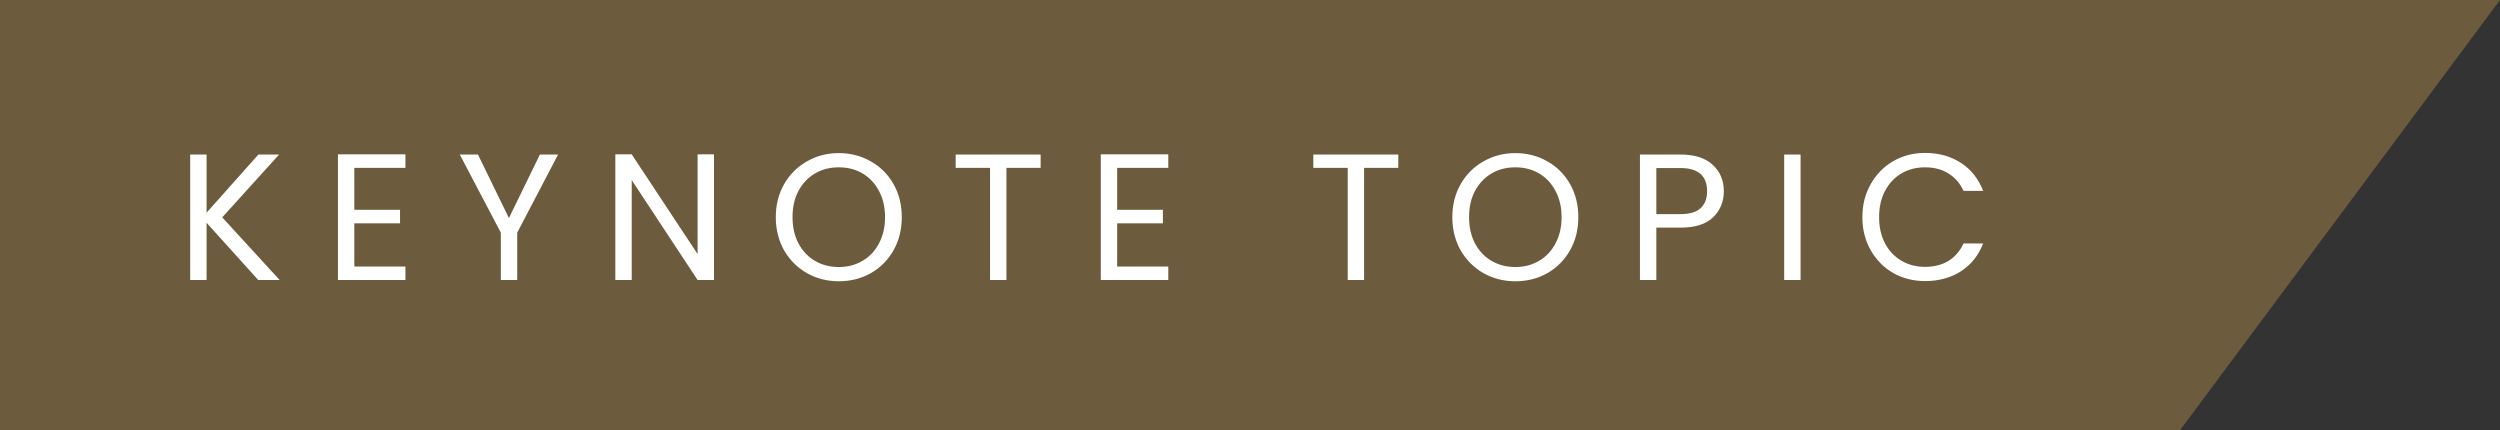
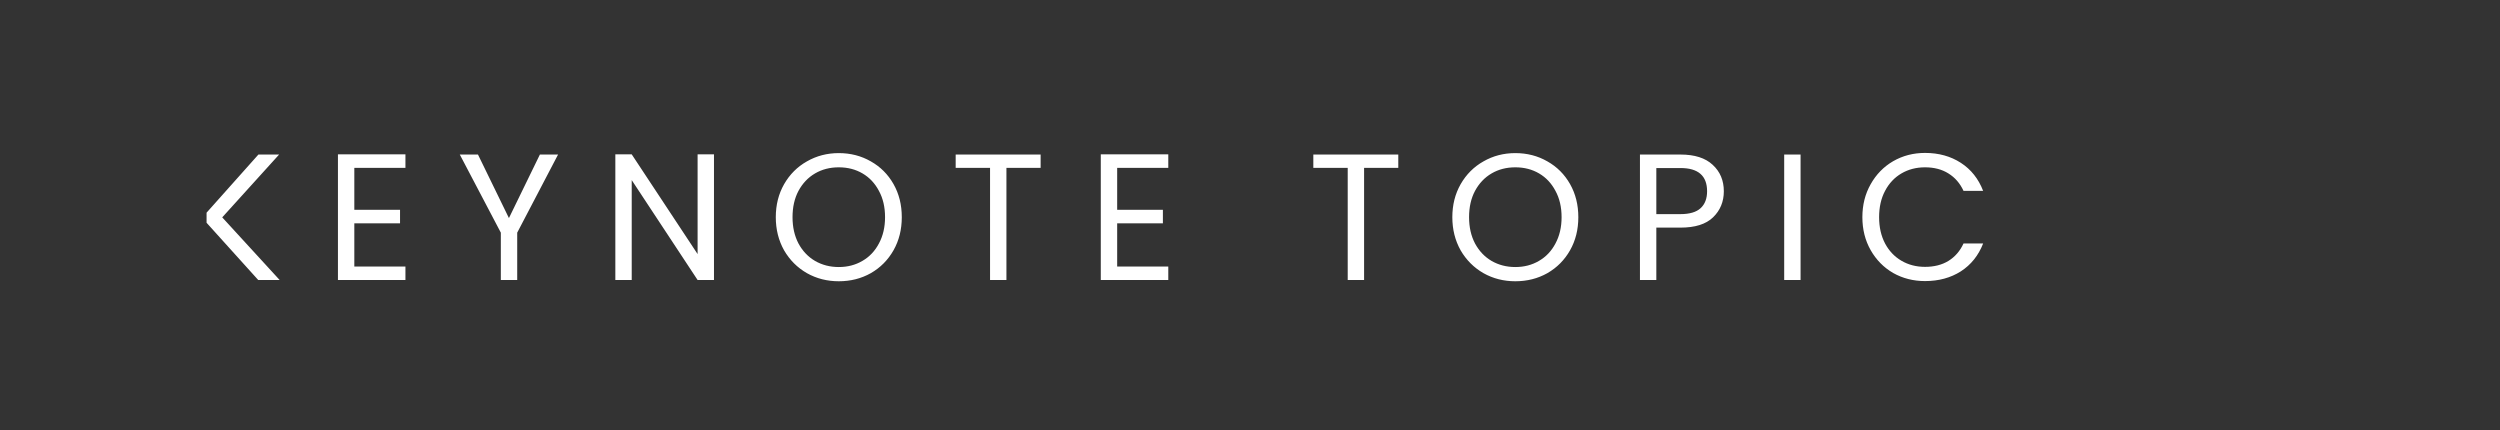
<svg xmlns="http://www.w3.org/2000/svg" width="250" height="43" viewBox="0 0 250 43" fill="none">
  <rect x="0" y="0" width="250" height="43" fill="#333333" stroke="none" />
-   <path d="M218.016 43L250 0H0V43H218.016Z" fill="#D2A64F" fill-opacity="0.36" />
-   <path d="M25.823 28L20.657 22.276V28H19.019V15.454H20.657V21.268L25.841 15.454H27.911L22.223 21.736L27.965 28H25.823ZM35.432 16.786V20.98H40.004V22.33H35.432V26.65H40.544V28H33.794V15.436H40.544V16.786H35.432ZM55.807 15.454L51.721 23.266V28H50.083V23.266L45.979 15.454H47.797L50.893 21.808L53.989 15.454H55.807ZM71.398 28H69.76L63.172 18.01V28H61.534V15.436H63.172L69.76 25.408V15.436H71.398V28ZM83.879 28.126C82.715 28.126 81.653 27.856 80.693 27.316C79.733 26.764 78.971 26.002 78.407 25.03C77.855 24.046 77.579 22.942 77.579 21.718C77.579 20.494 77.855 19.396 78.407 18.424C78.971 17.44 79.733 16.678 80.693 16.138C81.653 15.586 82.715 15.31 83.879 15.31C85.055 15.31 86.123 15.586 87.083 16.138C88.043 16.678 88.799 17.434 89.351 18.406C89.903 19.378 90.179 20.482 90.179 21.718C90.179 22.954 89.903 24.058 89.351 25.03C88.799 26.002 88.043 26.764 87.083 27.316C86.123 27.856 85.055 28.126 83.879 28.126ZM83.879 26.704C84.755 26.704 85.541 26.5 86.237 26.092C86.945 25.684 87.497 25.102 87.893 24.346C88.301 23.59 88.505 22.714 88.505 21.718C88.505 20.71 88.301 19.834 87.893 19.09C87.497 18.334 86.951 17.752 86.255 17.344C85.559 16.936 84.767 16.732 83.879 16.732C82.991 16.732 82.199 16.936 81.503 17.344C80.807 17.752 80.255 18.334 79.847 19.09C79.451 19.834 79.253 20.71 79.253 21.718C79.253 22.714 79.451 23.59 79.847 24.346C80.255 25.102 80.807 25.684 81.503 26.092C82.211 26.5 83.003 26.704 83.879 26.704ZM104.063 15.454V16.786H100.643V28H99.005V16.786H95.567V15.454H104.063ZM111.717 16.786V20.98H116.289V22.33H111.717V26.65H116.829V28H110.079V15.436H116.829V16.786H111.717ZM139.829 15.454V16.786H136.409V28H134.771V16.786H131.333V15.454H139.829ZM151.533 28.126C150.369 28.126 149.307 27.856 148.347 27.316C147.387 26.764 146.625 26.002 146.061 25.03C145.509 24.046 145.233 22.942 145.233 21.718C145.233 20.494 145.509 19.396 146.061 18.424C146.625 17.44 147.387 16.678 148.347 16.138C149.307 15.586 150.369 15.31 151.533 15.31C152.709 15.31 153.777 15.586 154.737 16.138C155.697 16.678 156.453 17.434 157.005 18.406C157.557 19.378 157.833 20.482 157.833 21.718C157.833 22.954 157.557 24.058 157.005 25.03C156.453 26.002 155.697 26.764 154.737 27.316C153.777 27.856 152.709 28.126 151.533 28.126ZM151.533 26.704C152.409 26.704 153.195 26.5 153.891 26.092C154.599 25.684 155.151 25.102 155.547 24.346C155.955 23.59 156.159 22.714 156.159 21.718C156.159 20.71 155.955 19.834 155.547 19.09C155.151 18.334 154.605 17.752 153.909 17.344C153.213 16.936 152.421 16.732 151.533 16.732C150.645 16.732 149.853 16.936 149.157 17.344C148.461 17.752 147.909 18.334 147.501 19.09C147.105 19.834 146.907 20.71 146.907 21.718C146.907 22.714 147.105 23.59 147.501 24.346C147.909 25.102 148.461 25.684 149.157 26.092C149.865 26.5 150.657 26.704 151.533 26.704ZM172.383 19.126C172.383 20.17 172.023 21.04 171.303 21.736C170.595 22.42 169.509 22.762 168.045 22.762H165.633V28H163.995V15.454H168.045C169.461 15.454 170.535 15.796 171.267 16.48C172.011 17.164 172.383 18.046 172.383 19.126ZM168.045 21.412C168.957 21.412 169.629 21.214 170.061 20.818C170.493 20.422 170.709 19.858 170.709 19.126C170.709 17.578 169.821 16.804 168.045 16.804H165.633V21.412H168.045ZM180.057 15.454V28H178.419V15.454H180.057ZM186.237 21.718C186.237 20.494 186.513 19.396 187.065 18.424C187.617 17.44 188.367 16.672 189.315 16.12C190.275 15.568 191.337 15.292 192.501 15.292C193.869 15.292 195.063 15.622 196.083 16.282C197.103 16.942 197.847 17.878 198.315 19.09H196.353C196.005 18.334 195.501 17.752 194.841 17.344C194.193 16.936 193.413 16.732 192.501 16.732C191.625 16.732 190.839 16.936 190.143 17.344C189.447 17.752 188.901 18.334 188.505 19.09C188.109 19.834 187.911 20.71 187.911 21.718C187.911 22.714 188.109 23.59 188.505 24.346C188.901 25.09 189.447 25.666 190.143 26.074C190.839 26.482 191.625 26.686 192.501 26.686C193.413 26.686 194.193 26.488 194.841 26.092C195.501 25.684 196.005 25.102 196.353 24.346H198.315C197.847 25.546 197.103 26.476 196.083 27.136C195.063 27.784 193.869 28.108 192.501 28.108C191.337 28.108 190.275 27.838 189.315 27.298C188.367 26.746 187.617 25.984 187.065 25.012C186.513 24.04 186.237 22.942 186.237 21.718Z" fill="white" />
+   <path d="M25.823 28L20.657 22.276V28H19.019H20.657V21.268L25.841 15.454H27.911L22.223 21.736L27.965 28H25.823ZM35.432 16.786V20.98H40.004V22.33H35.432V26.65H40.544V28H33.794V15.436H40.544V16.786H35.432ZM55.807 15.454L51.721 23.266V28H50.083V23.266L45.979 15.454H47.797L50.893 21.808L53.989 15.454H55.807ZM71.398 28H69.76L63.172 18.01V28H61.534V15.436H63.172L69.76 25.408V15.436H71.398V28ZM83.879 28.126C82.715 28.126 81.653 27.856 80.693 27.316C79.733 26.764 78.971 26.002 78.407 25.03C77.855 24.046 77.579 22.942 77.579 21.718C77.579 20.494 77.855 19.396 78.407 18.424C78.971 17.44 79.733 16.678 80.693 16.138C81.653 15.586 82.715 15.31 83.879 15.31C85.055 15.31 86.123 15.586 87.083 16.138C88.043 16.678 88.799 17.434 89.351 18.406C89.903 19.378 90.179 20.482 90.179 21.718C90.179 22.954 89.903 24.058 89.351 25.03C88.799 26.002 88.043 26.764 87.083 27.316C86.123 27.856 85.055 28.126 83.879 28.126ZM83.879 26.704C84.755 26.704 85.541 26.5 86.237 26.092C86.945 25.684 87.497 25.102 87.893 24.346C88.301 23.59 88.505 22.714 88.505 21.718C88.505 20.71 88.301 19.834 87.893 19.09C87.497 18.334 86.951 17.752 86.255 17.344C85.559 16.936 84.767 16.732 83.879 16.732C82.991 16.732 82.199 16.936 81.503 17.344C80.807 17.752 80.255 18.334 79.847 19.09C79.451 19.834 79.253 20.71 79.253 21.718C79.253 22.714 79.451 23.59 79.847 24.346C80.255 25.102 80.807 25.684 81.503 26.092C82.211 26.5 83.003 26.704 83.879 26.704ZM104.063 15.454V16.786H100.643V28H99.005V16.786H95.567V15.454H104.063ZM111.717 16.786V20.98H116.289V22.33H111.717V26.65H116.829V28H110.079V15.436H116.829V16.786H111.717ZM139.829 15.454V16.786H136.409V28H134.771V16.786H131.333V15.454H139.829ZM151.533 28.126C150.369 28.126 149.307 27.856 148.347 27.316C147.387 26.764 146.625 26.002 146.061 25.03C145.509 24.046 145.233 22.942 145.233 21.718C145.233 20.494 145.509 19.396 146.061 18.424C146.625 17.44 147.387 16.678 148.347 16.138C149.307 15.586 150.369 15.31 151.533 15.31C152.709 15.31 153.777 15.586 154.737 16.138C155.697 16.678 156.453 17.434 157.005 18.406C157.557 19.378 157.833 20.482 157.833 21.718C157.833 22.954 157.557 24.058 157.005 25.03C156.453 26.002 155.697 26.764 154.737 27.316C153.777 27.856 152.709 28.126 151.533 28.126ZM151.533 26.704C152.409 26.704 153.195 26.5 153.891 26.092C154.599 25.684 155.151 25.102 155.547 24.346C155.955 23.59 156.159 22.714 156.159 21.718C156.159 20.71 155.955 19.834 155.547 19.09C155.151 18.334 154.605 17.752 153.909 17.344C153.213 16.936 152.421 16.732 151.533 16.732C150.645 16.732 149.853 16.936 149.157 17.344C148.461 17.752 147.909 18.334 147.501 19.09C147.105 19.834 146.907 20.71 146.907 21.718C146.907 22.714 147.105 23.59 147.501 24.346C147.909 25.102 148.461 25.684 149.157 26.092C149.865 26.5 150.657 26.704 151.533 26.704ZM172.383 19.126C172.383 20.17 172.023 21.04 171.303 21.736C170.595 22.42 169.509 22.762 168.045 22.762H165.633V28H163.995V15.454H168.045C169.461 15.454 170.535 15.796 171.267 16.48C172.011 17.164 172.383 18.046 172.383 19.126ZM168.045 21.412C168.957 21.412 169.629 21.214 170.061 20.818C170.493 20.422 170.709 19.858 170.709 19.126C170.709 17.578 169.821 16.804 168.045 16.804H165.633V21.412H168.045ZM180.057 15.454V28H178.419V15.454H180.057ZM186.237 21.718C186.237 20.494 186.513 19.396 187.065 18.424C187.617 17.44 188.367 16.672 189.315 16.12C190.275 15.568 191.337 15.292 192.501 15.292C193.869 15.292 195.063 15.622 196.083 16.282C197.103 16.942 197.847 17.878 198.315 19.09H196.353C196.005 18.334 195.501 17.752 194.841 17.344C194.193 16.936 193.413 16.732 192.501 16.732C191.625 16.732 190.839 16.936 190.143 17.344C189.447 17.752 188.901 18.334 188.505 19.09C188.109 19.834 187.911 20.71 187.911 21.718C187.911 22.714 188.109 23.59 188.505 24.346C188.901 25.09 189.447 25.666 190.143 26.074C190.839 26.482 191.625 26.686 192.501 26.686C193.413 26.686 194.193 26.488 194.841 26.092C195.501 25.684 196.005 25.102 196.353 24.346H198.315C197.847 25.546 197.103 26.476 196.083 27.136C195.063 27.784 193.869 28.108 192.501 28.108C191.337 28.108 190.275 27.838 189.315 27.298C188.367 26.746 187.617 25.984 187.065 25.012C186.513 24.04 186.237 22.942 186.237 21.718Z" fill="white" />
</svg>